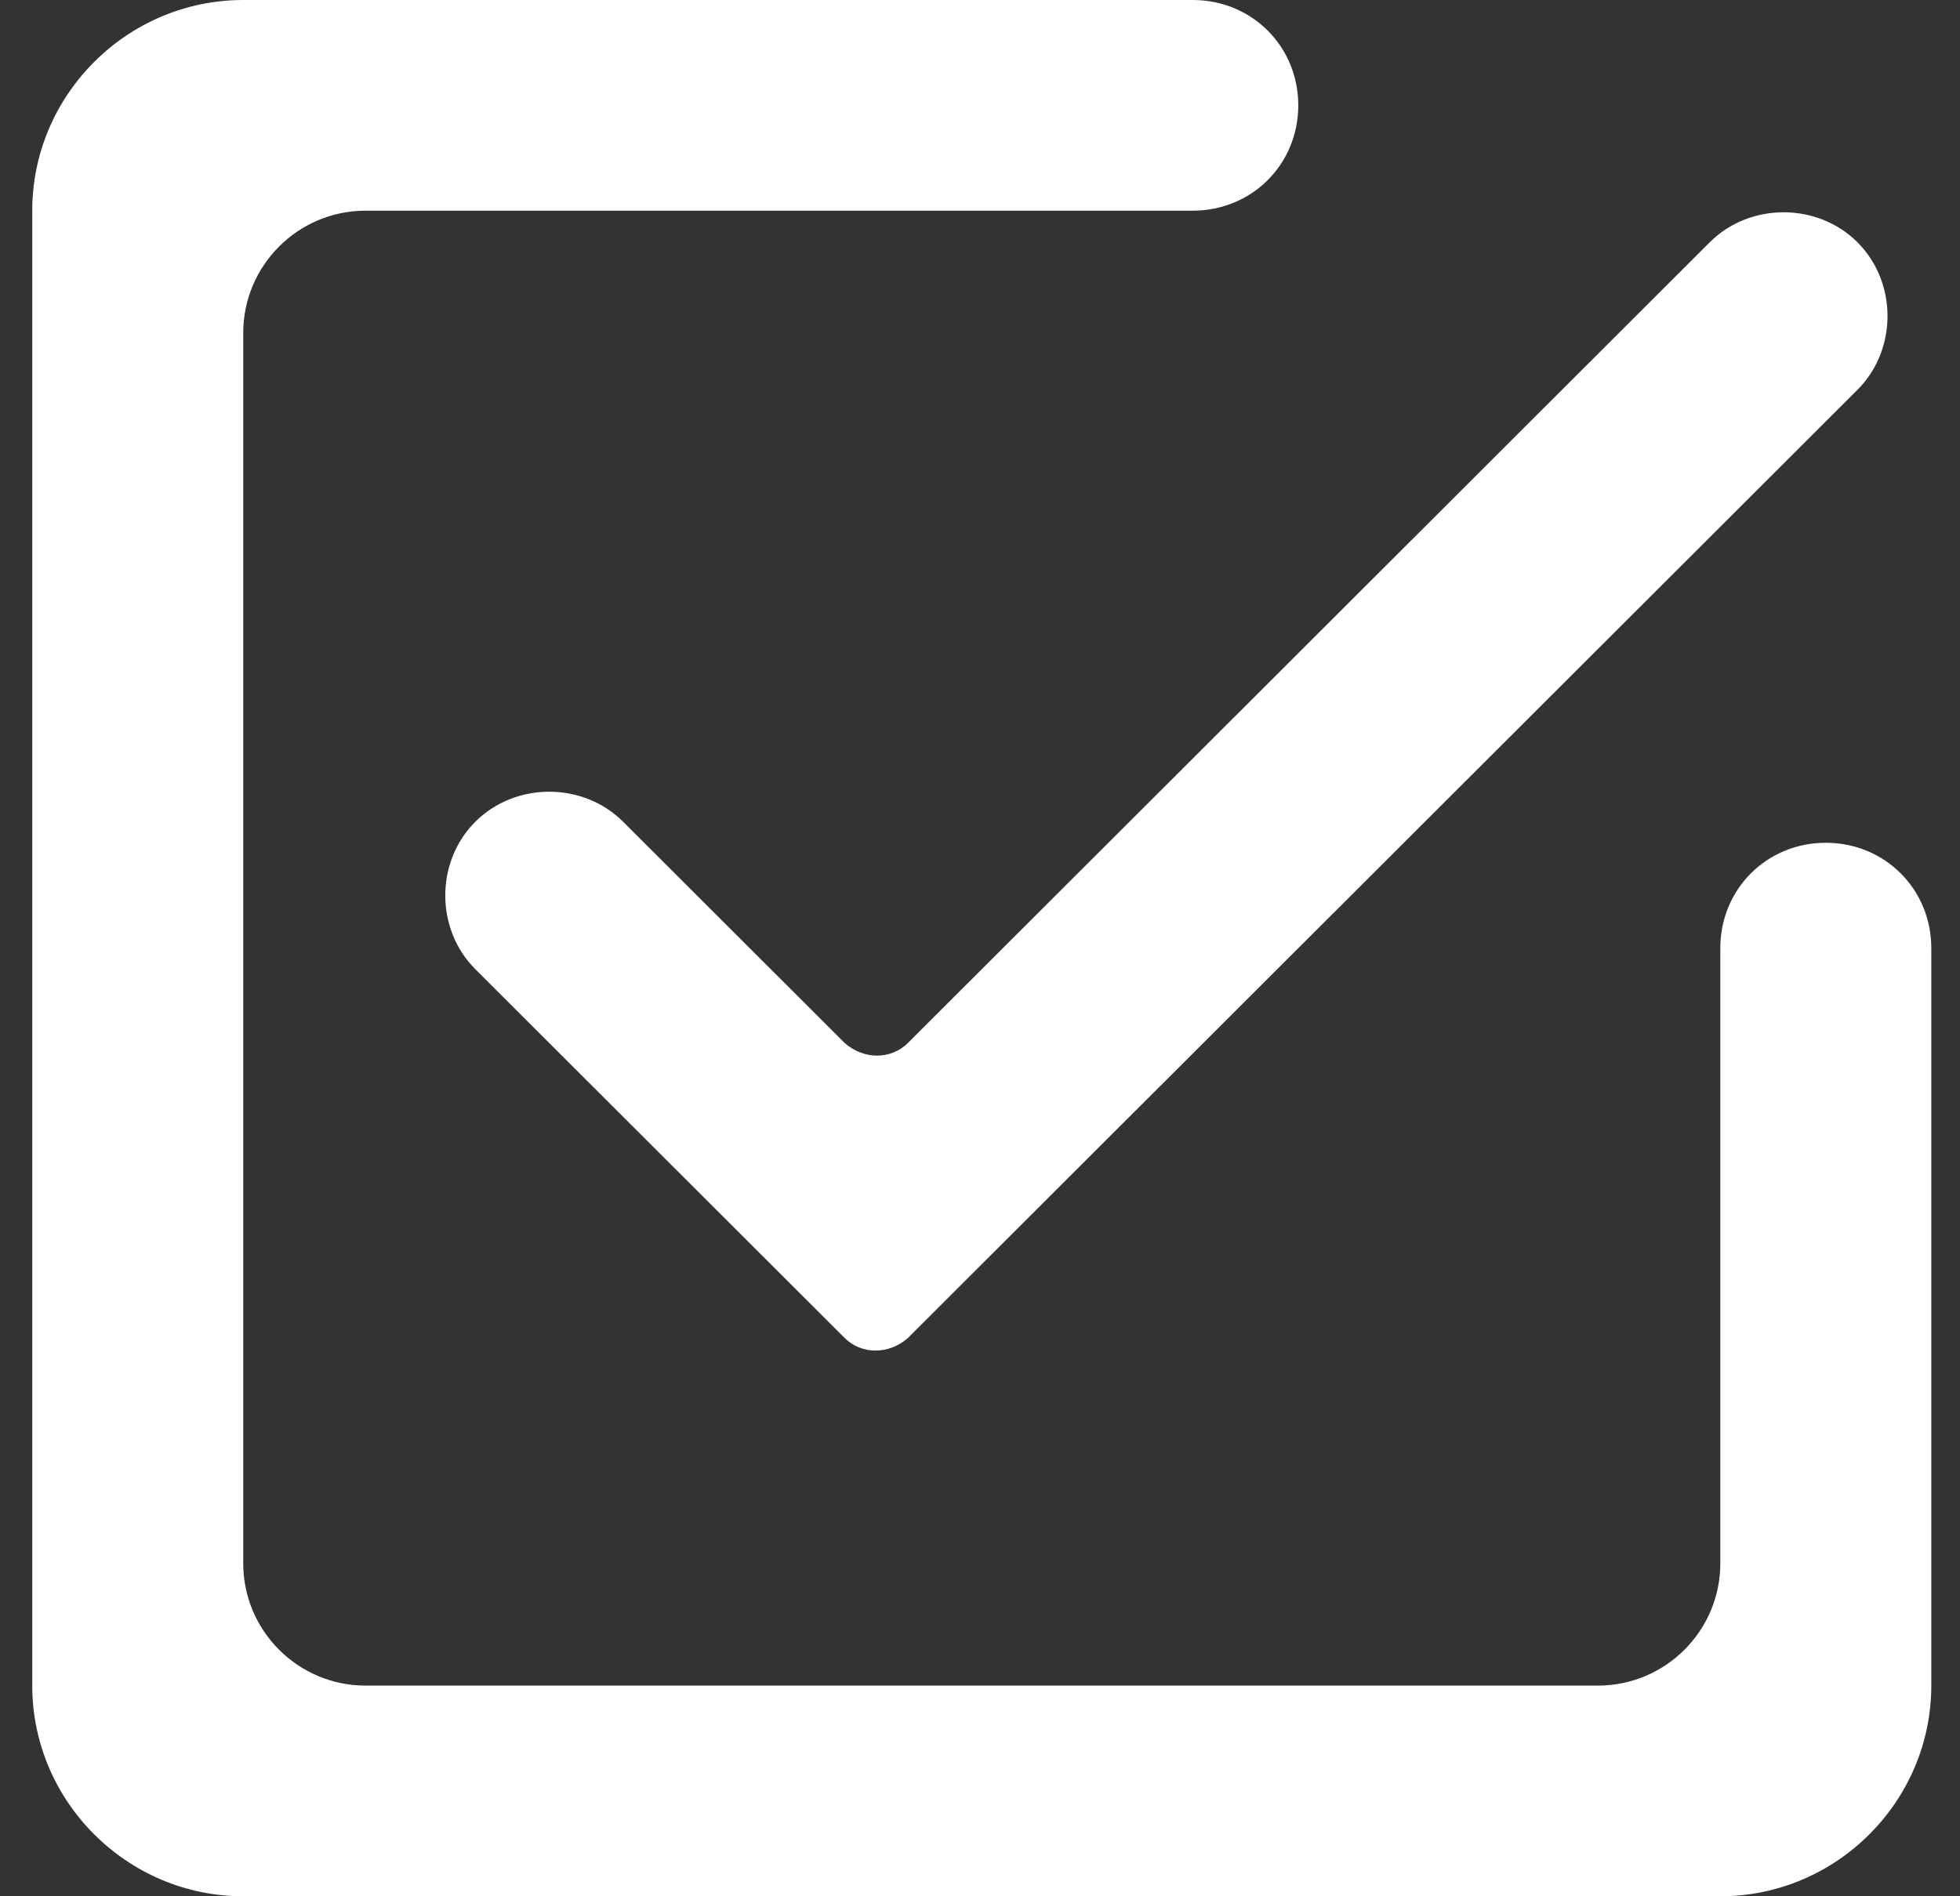
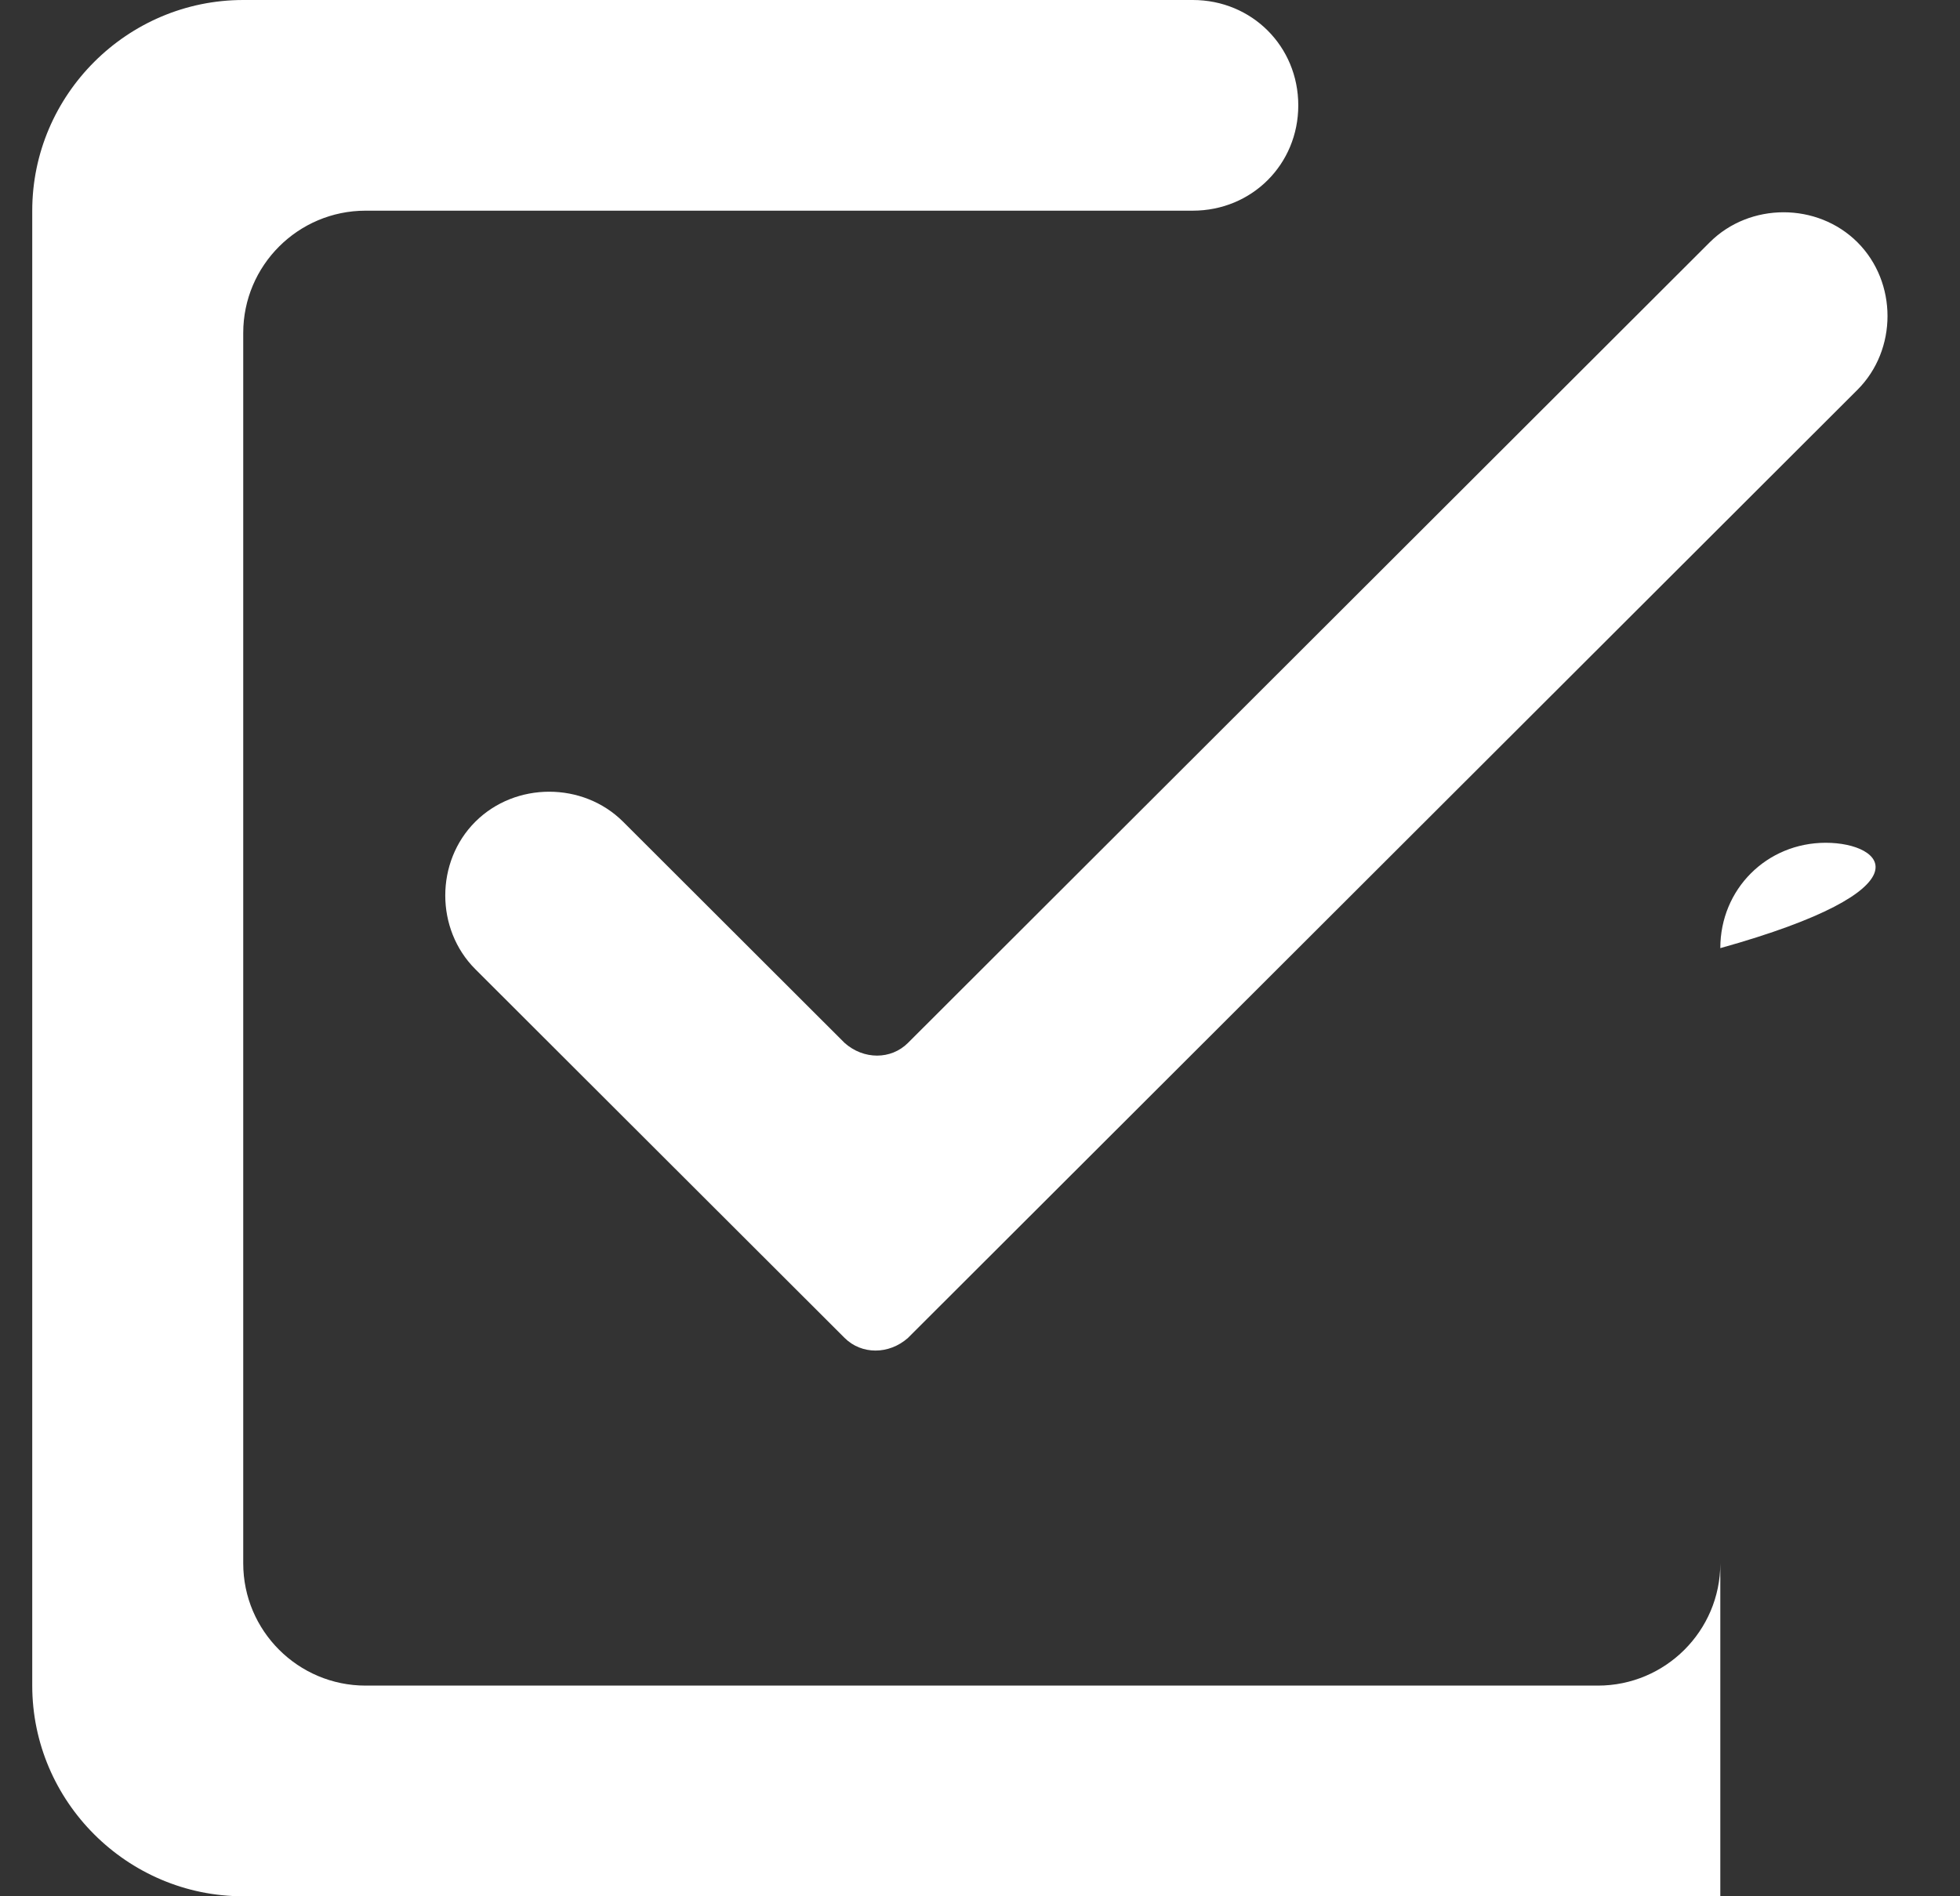
<svg xmlns="http://www.w3.org/2000/svg" width="31" height="30" viewBox="0 0 31 30" fill="none">
  <rect x="0" y="0" width="31" height="30" fill="#333333" stroke="none" />
-   <path d="M7.518 13C6.884 13.633 6.884 14.7 7.518 15.333L13.359 21.167C13.626 21.433 14.06 21.433 14.36 21.167L29.378 6.167C30.012 5.533 30.012 4.467 29.378 3.833C28.744 3.2 27.676 3.2 27.042 3.833L14.36 16.5C14.093 16.767 13.659 16.767 13.359 16.5L9.855 13C9.22 12.367 8.153 12.367 7.518 13ZM25.273 26.667H5.783C4.715 26.667 3.847 25.8 3.847 24.733V5.267C3.847 4.2 4.715 3.333 5.783 3.333H18.865C19.8 3.333 20.534 2.6 20.534 1.667C20.534 0.733 19.8 0 18.865 0H3.847C2.012 0 0.51 1.5 0.51 3.333V26.667C0.51 28.5 2.012 30 3.847 30H27.209C29.044 30 30.546 28.5 30.546 26.667V15C30.546 14.067 29.812 13.333 28.877 13.333C27.943 13.333 27.209 14.067 27.209 15V24.733C27.209 25.8 26.341 26.667 25.273 26.667Z" fill="white" />
+   <path d="M7.518 13C6.884 13.633 6.884 14.7 7.518 15.333L13.359 21.167C13.626 21.433 14.06 21.433 14.36 21.167L29.378 6.167C30.012 5.533 30.012 4.467 29.378 3.833C28.744 3.2 27.676 3.2 27.042 3.833L14.36 16.5C14.093 16.767 13.659 16.767 13.359 16.5L9.855 13C9.22 12.367 8.153 12.367 7.518 13ZM25.273 26.667H5.783C4.715 26.667 3.847 25.8 3.847 24.733V5.267C3.847 4.2 4.715 3.333 5.783 3.333H18.865C19.8 3.333 20.534 2.6 20.534 1.667C20.534 0.733 19.8 0 18.865 0H3.847C2.012 0 0.51 1.5 0.51 3.333V26.667C0.51 28.5 2.012 30 3.847 30H27.209V15C30.546 14.067 29.812 13.333 28.877 13.333C27.943 13.333 27.209 14.067 27.209 15V24.733C27.209 25.8 26.341 26.667 25.273 26.667Z" fill="white" />
</svg>